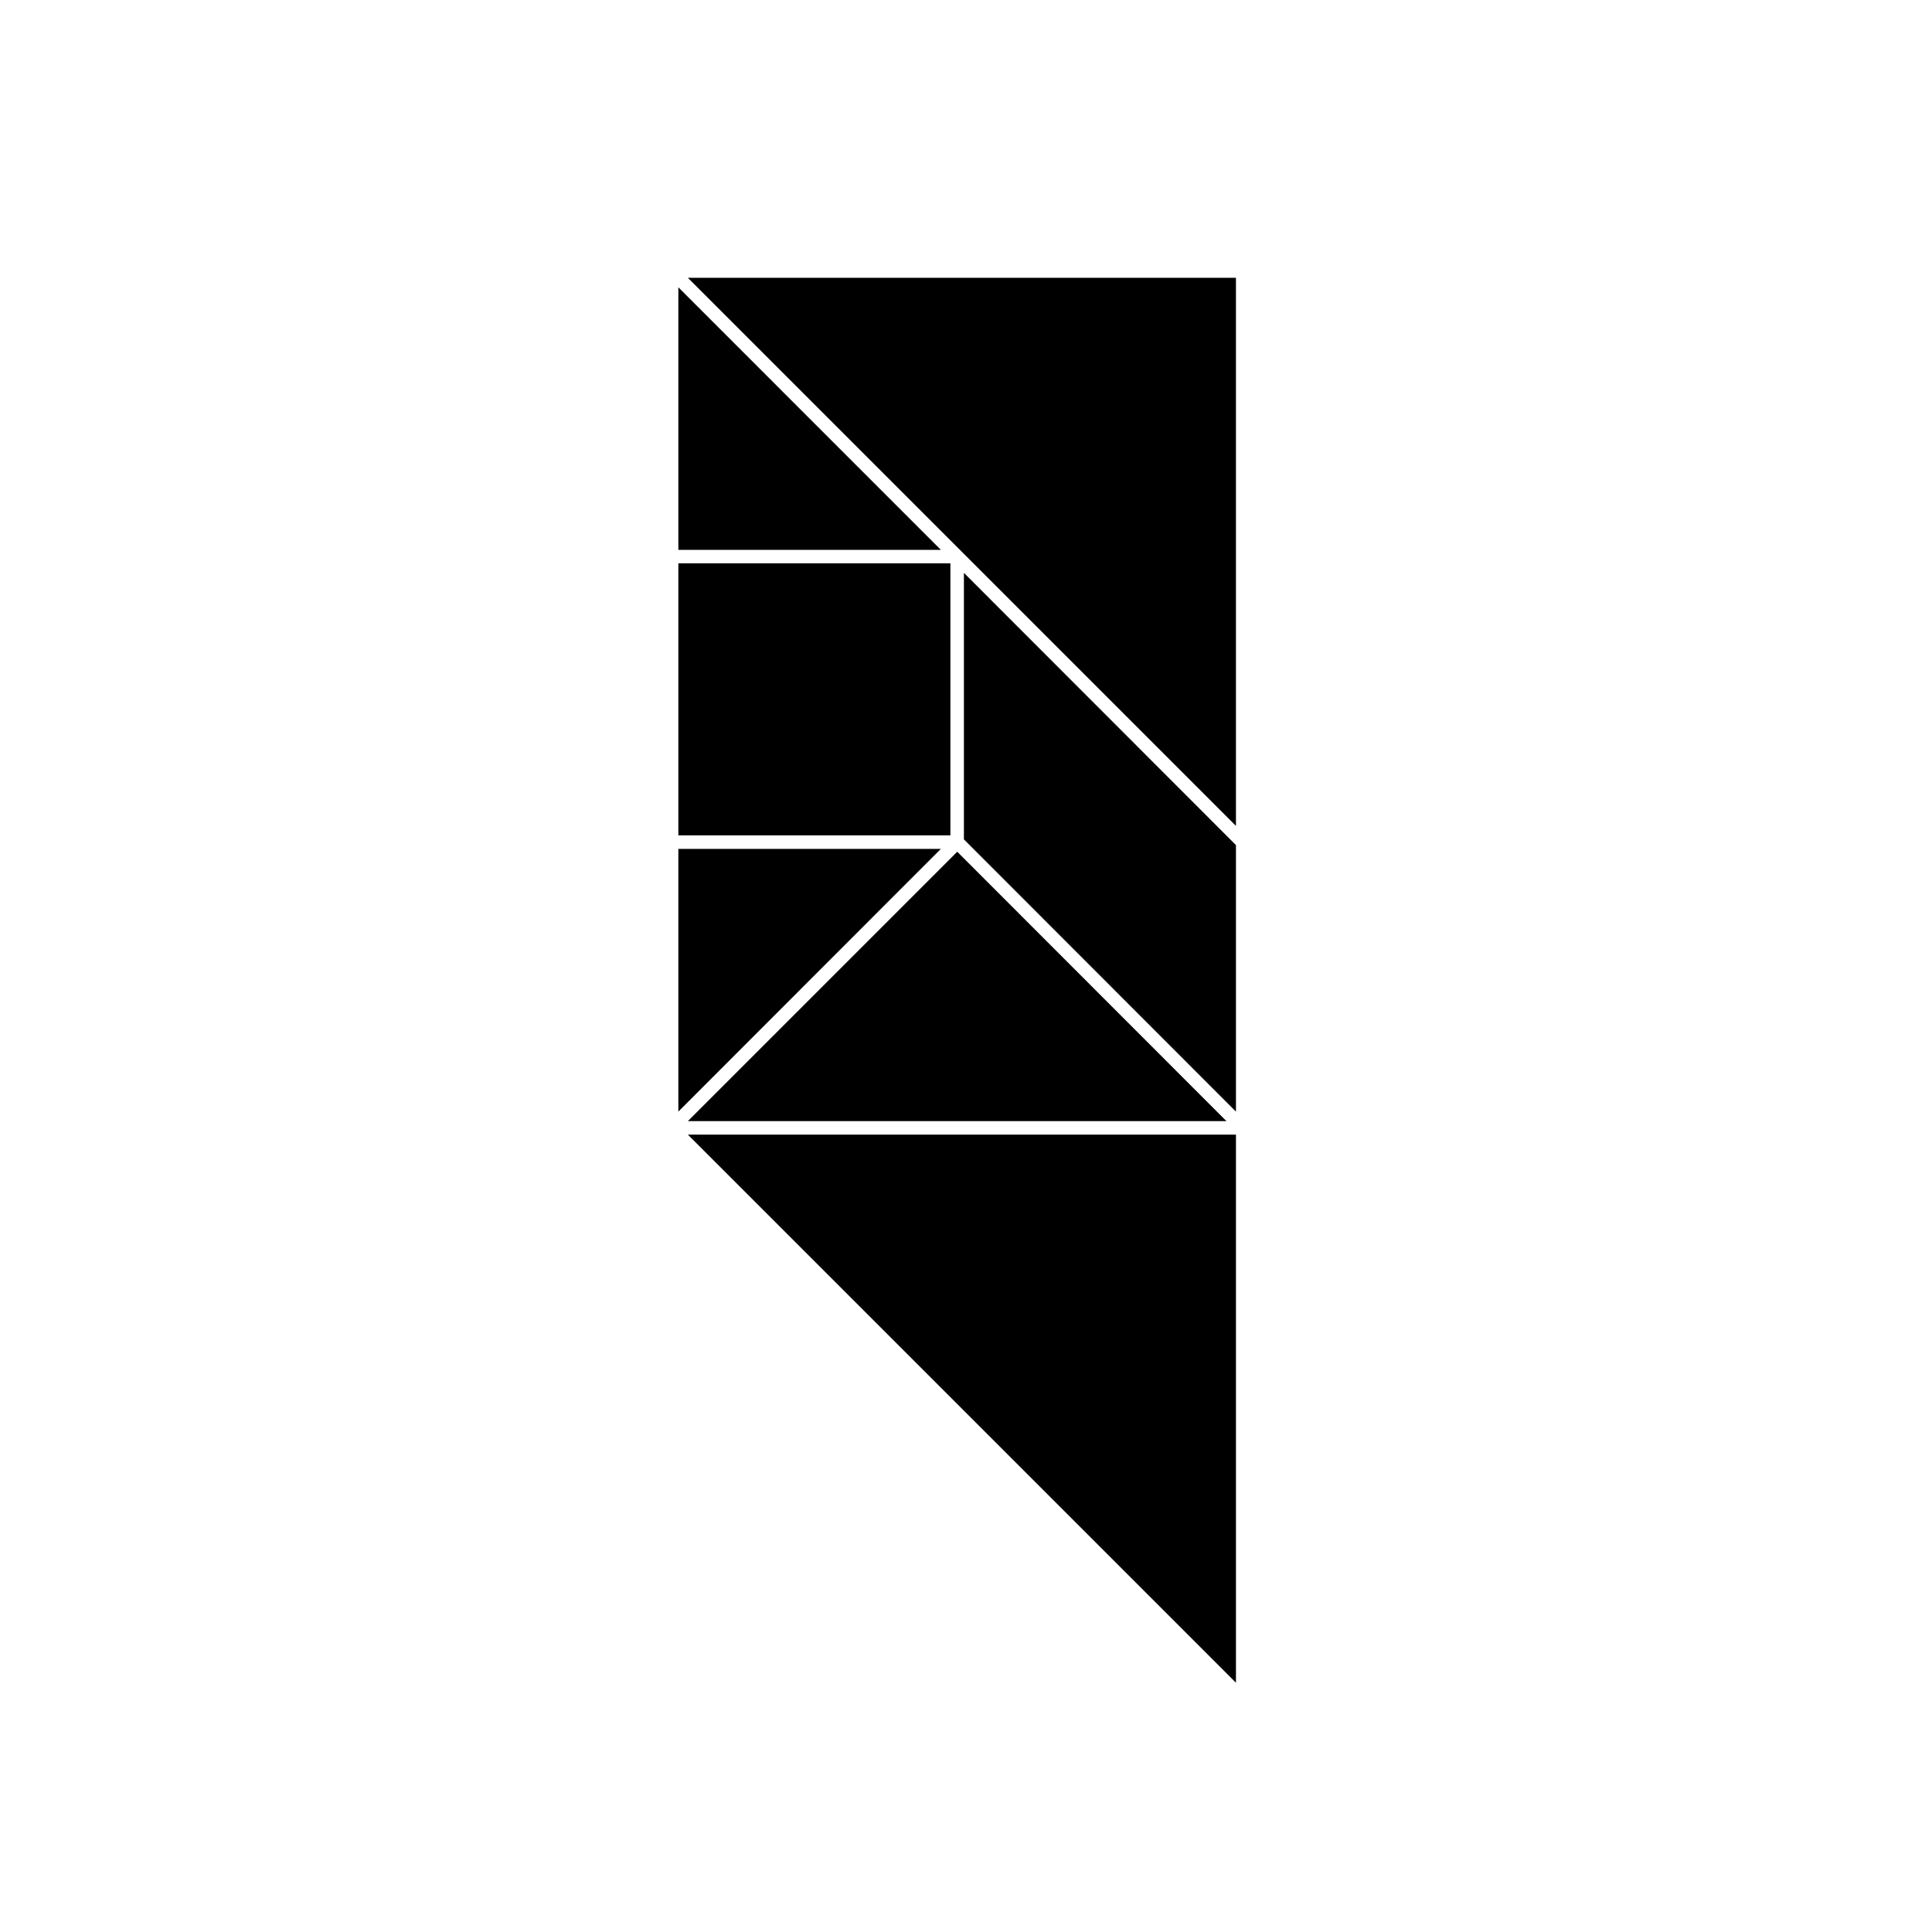
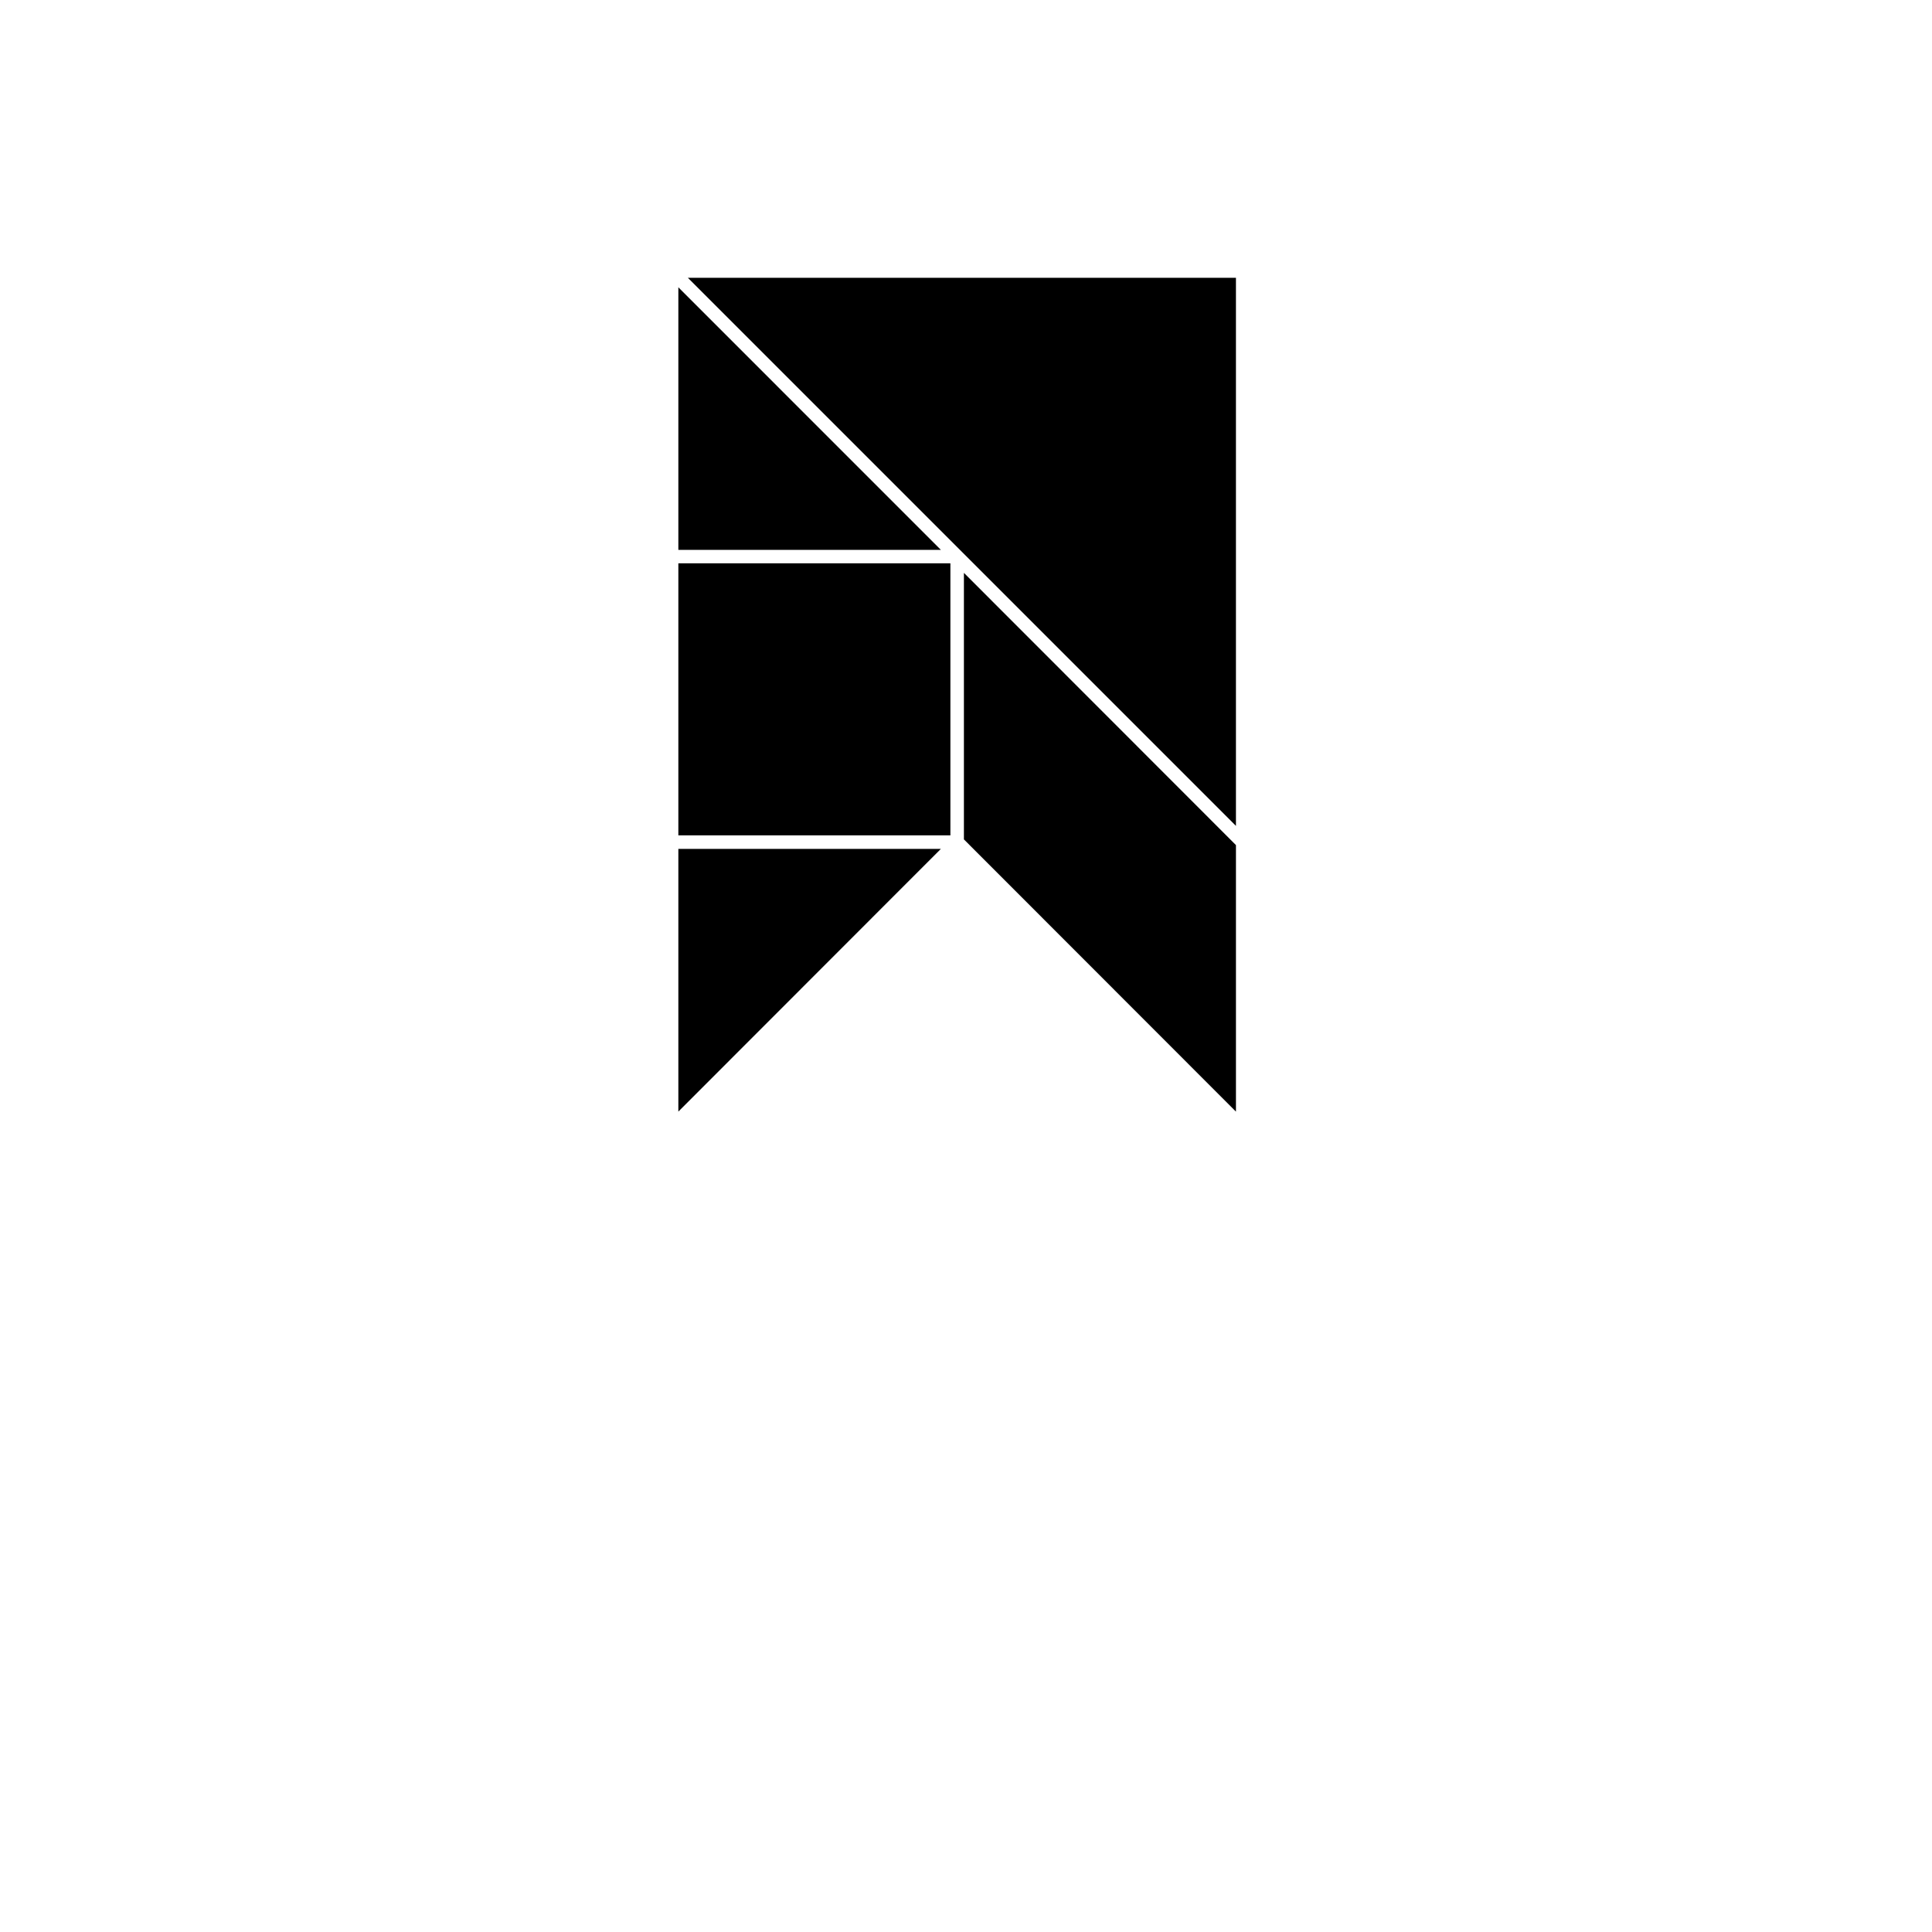
<svg xmlns="http://www.w3.org/2000/svg" fill="#000000" width="800px" height="800px" version="1.1" viewBox="144 144 512 512">
  <g>
-     <path d="m471.54 444.69h-145.25l145.25 145.25z" />
    <path d="m398.94 290.27 72.598 72.598v-145.25h-145.25z" />
    <path d="m323.77 220.14v69.578h69.574z" />
    <path d="m393.35 289.71-69.574-69.578z" />
-     <path d="m326.29 441.11h142.73l-71.34-71.391z" />
+     <path d="m326.29 441.11l-71.34-71.391z" />
    <path d="m323.77 293.29h72.094v72.094h-72.094z" />
    <path d="m323.77 368.96v69.625l69.574-69.625z" />
    <path d="m323.77 438.59 69.574-69.625z" />
    <path d="m471.54 438.59v-70.633l-72.094-72.145v70.633z" />
    <path d="m471.54 367.96-72.094-72.145z" />
    <path d="m399.45 366.45 72.094 72.145z" />
  </g>
</svg>